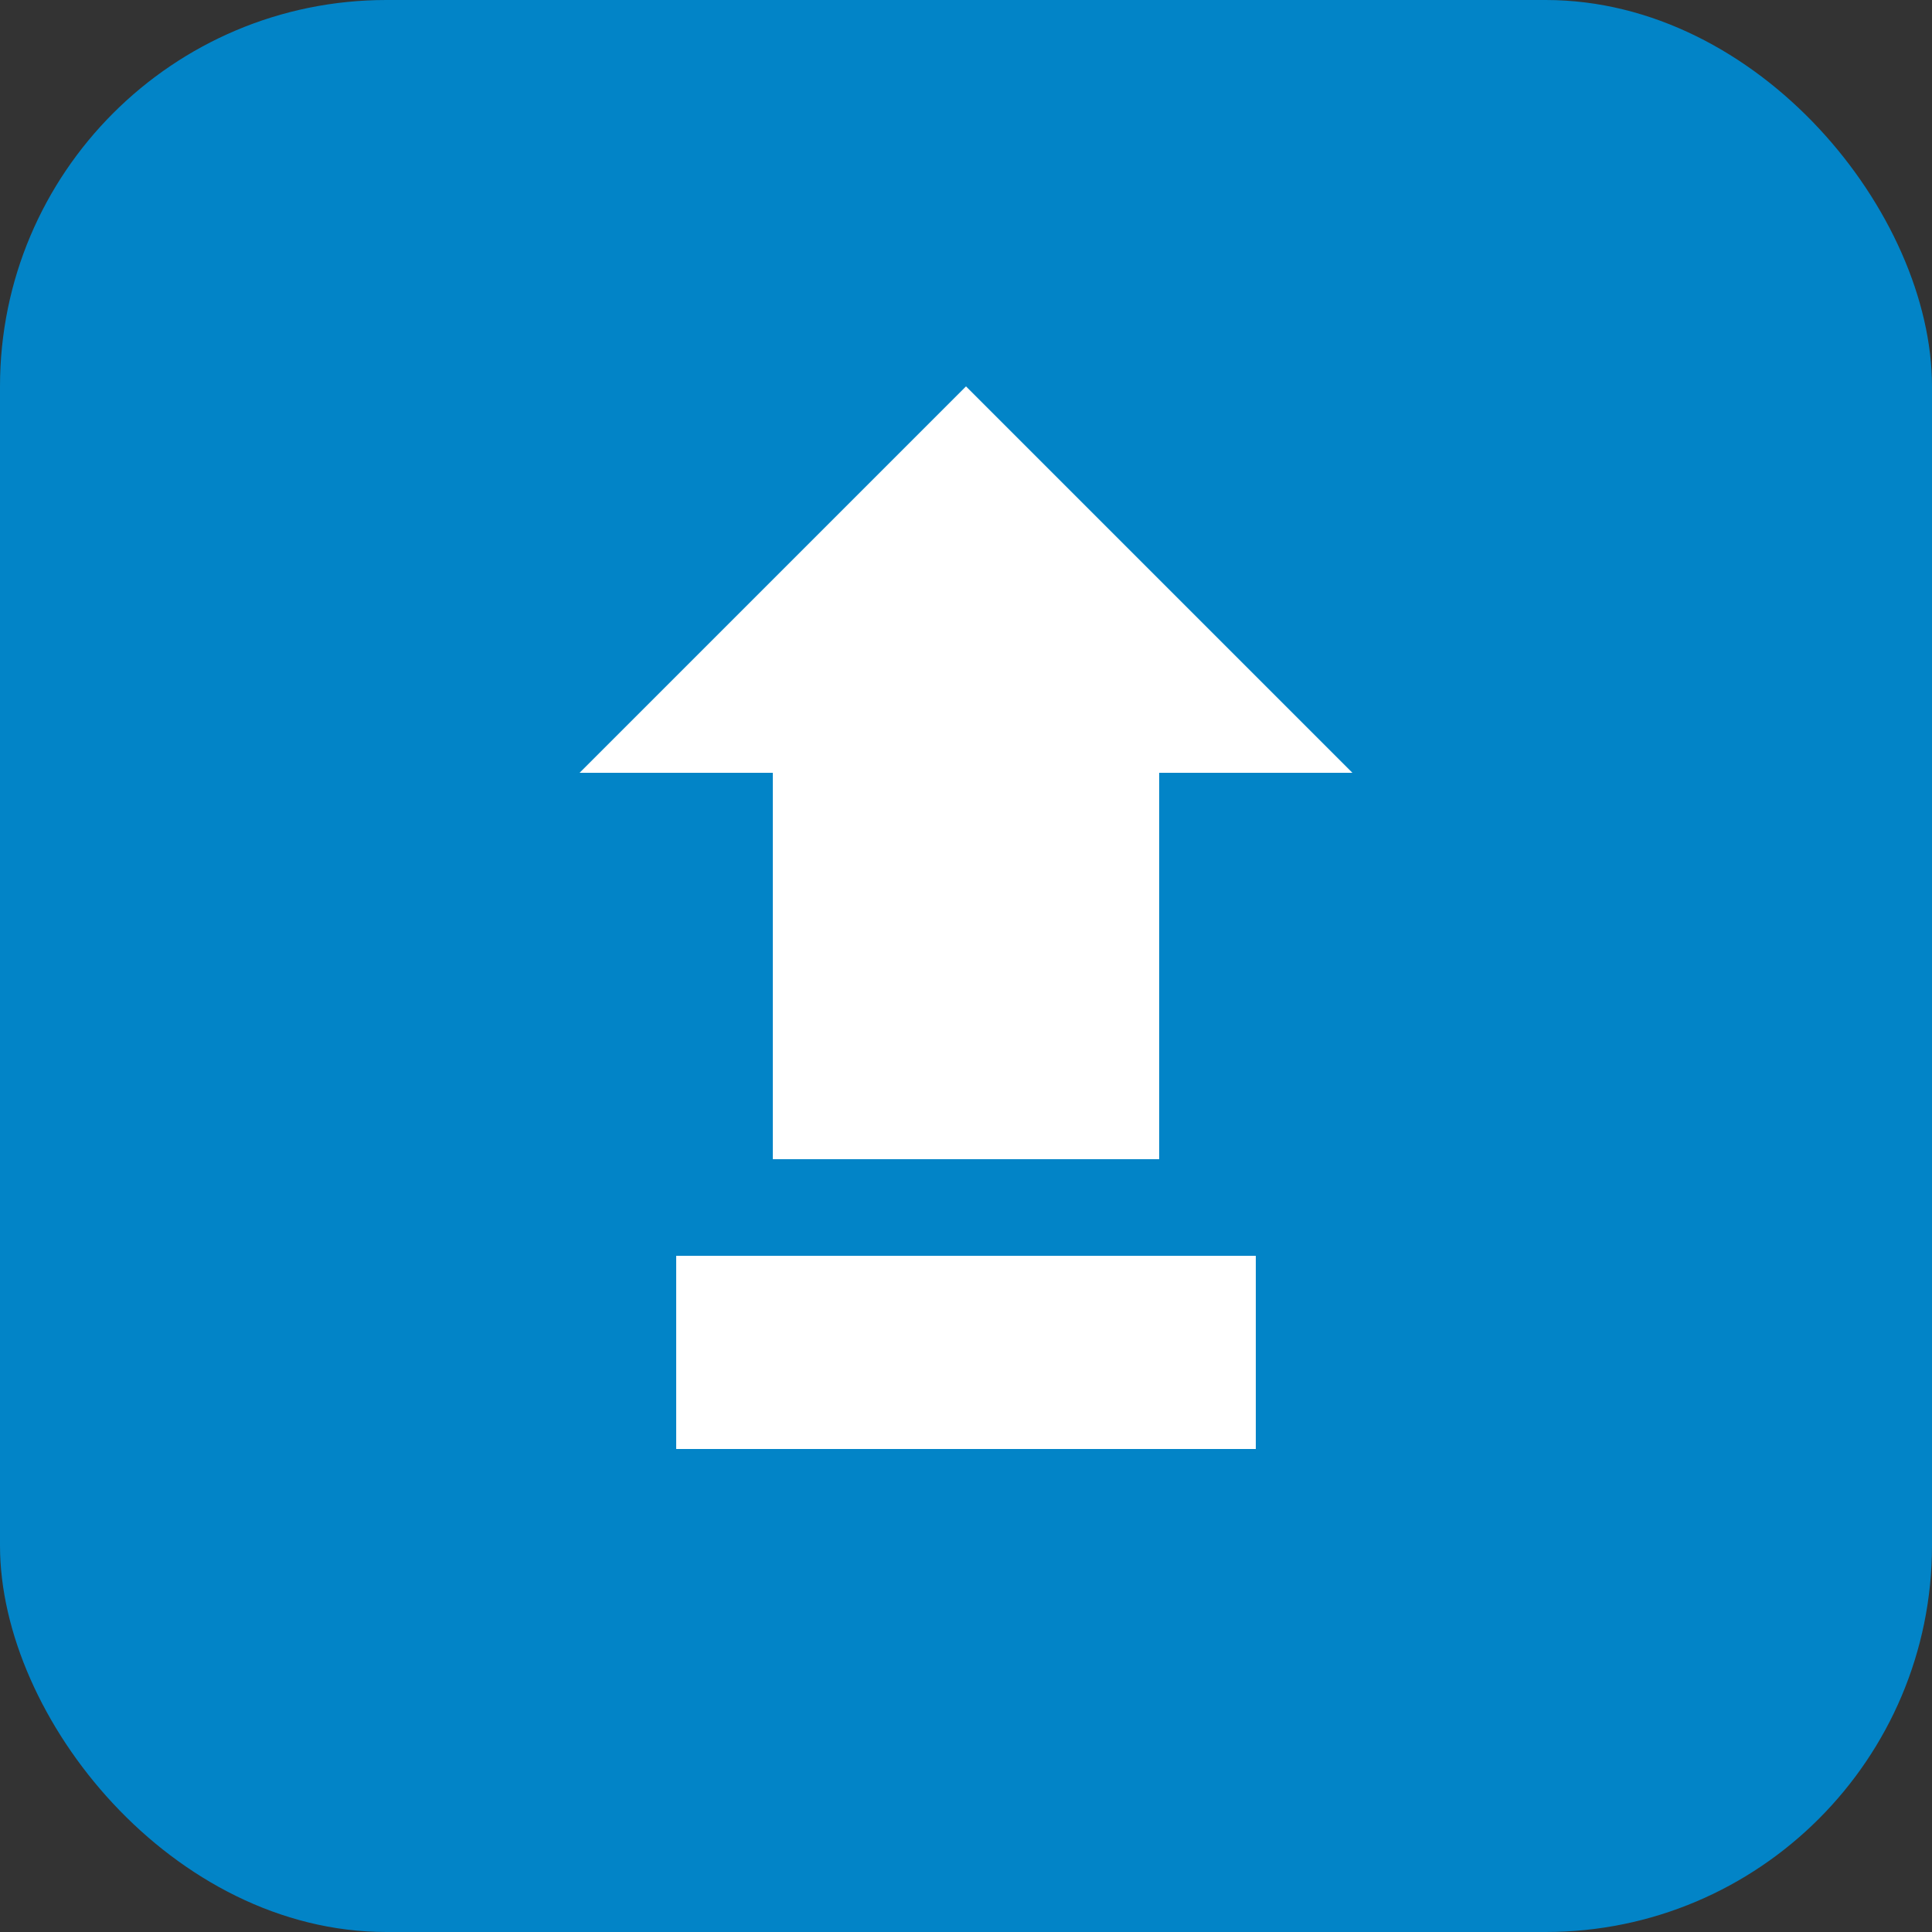
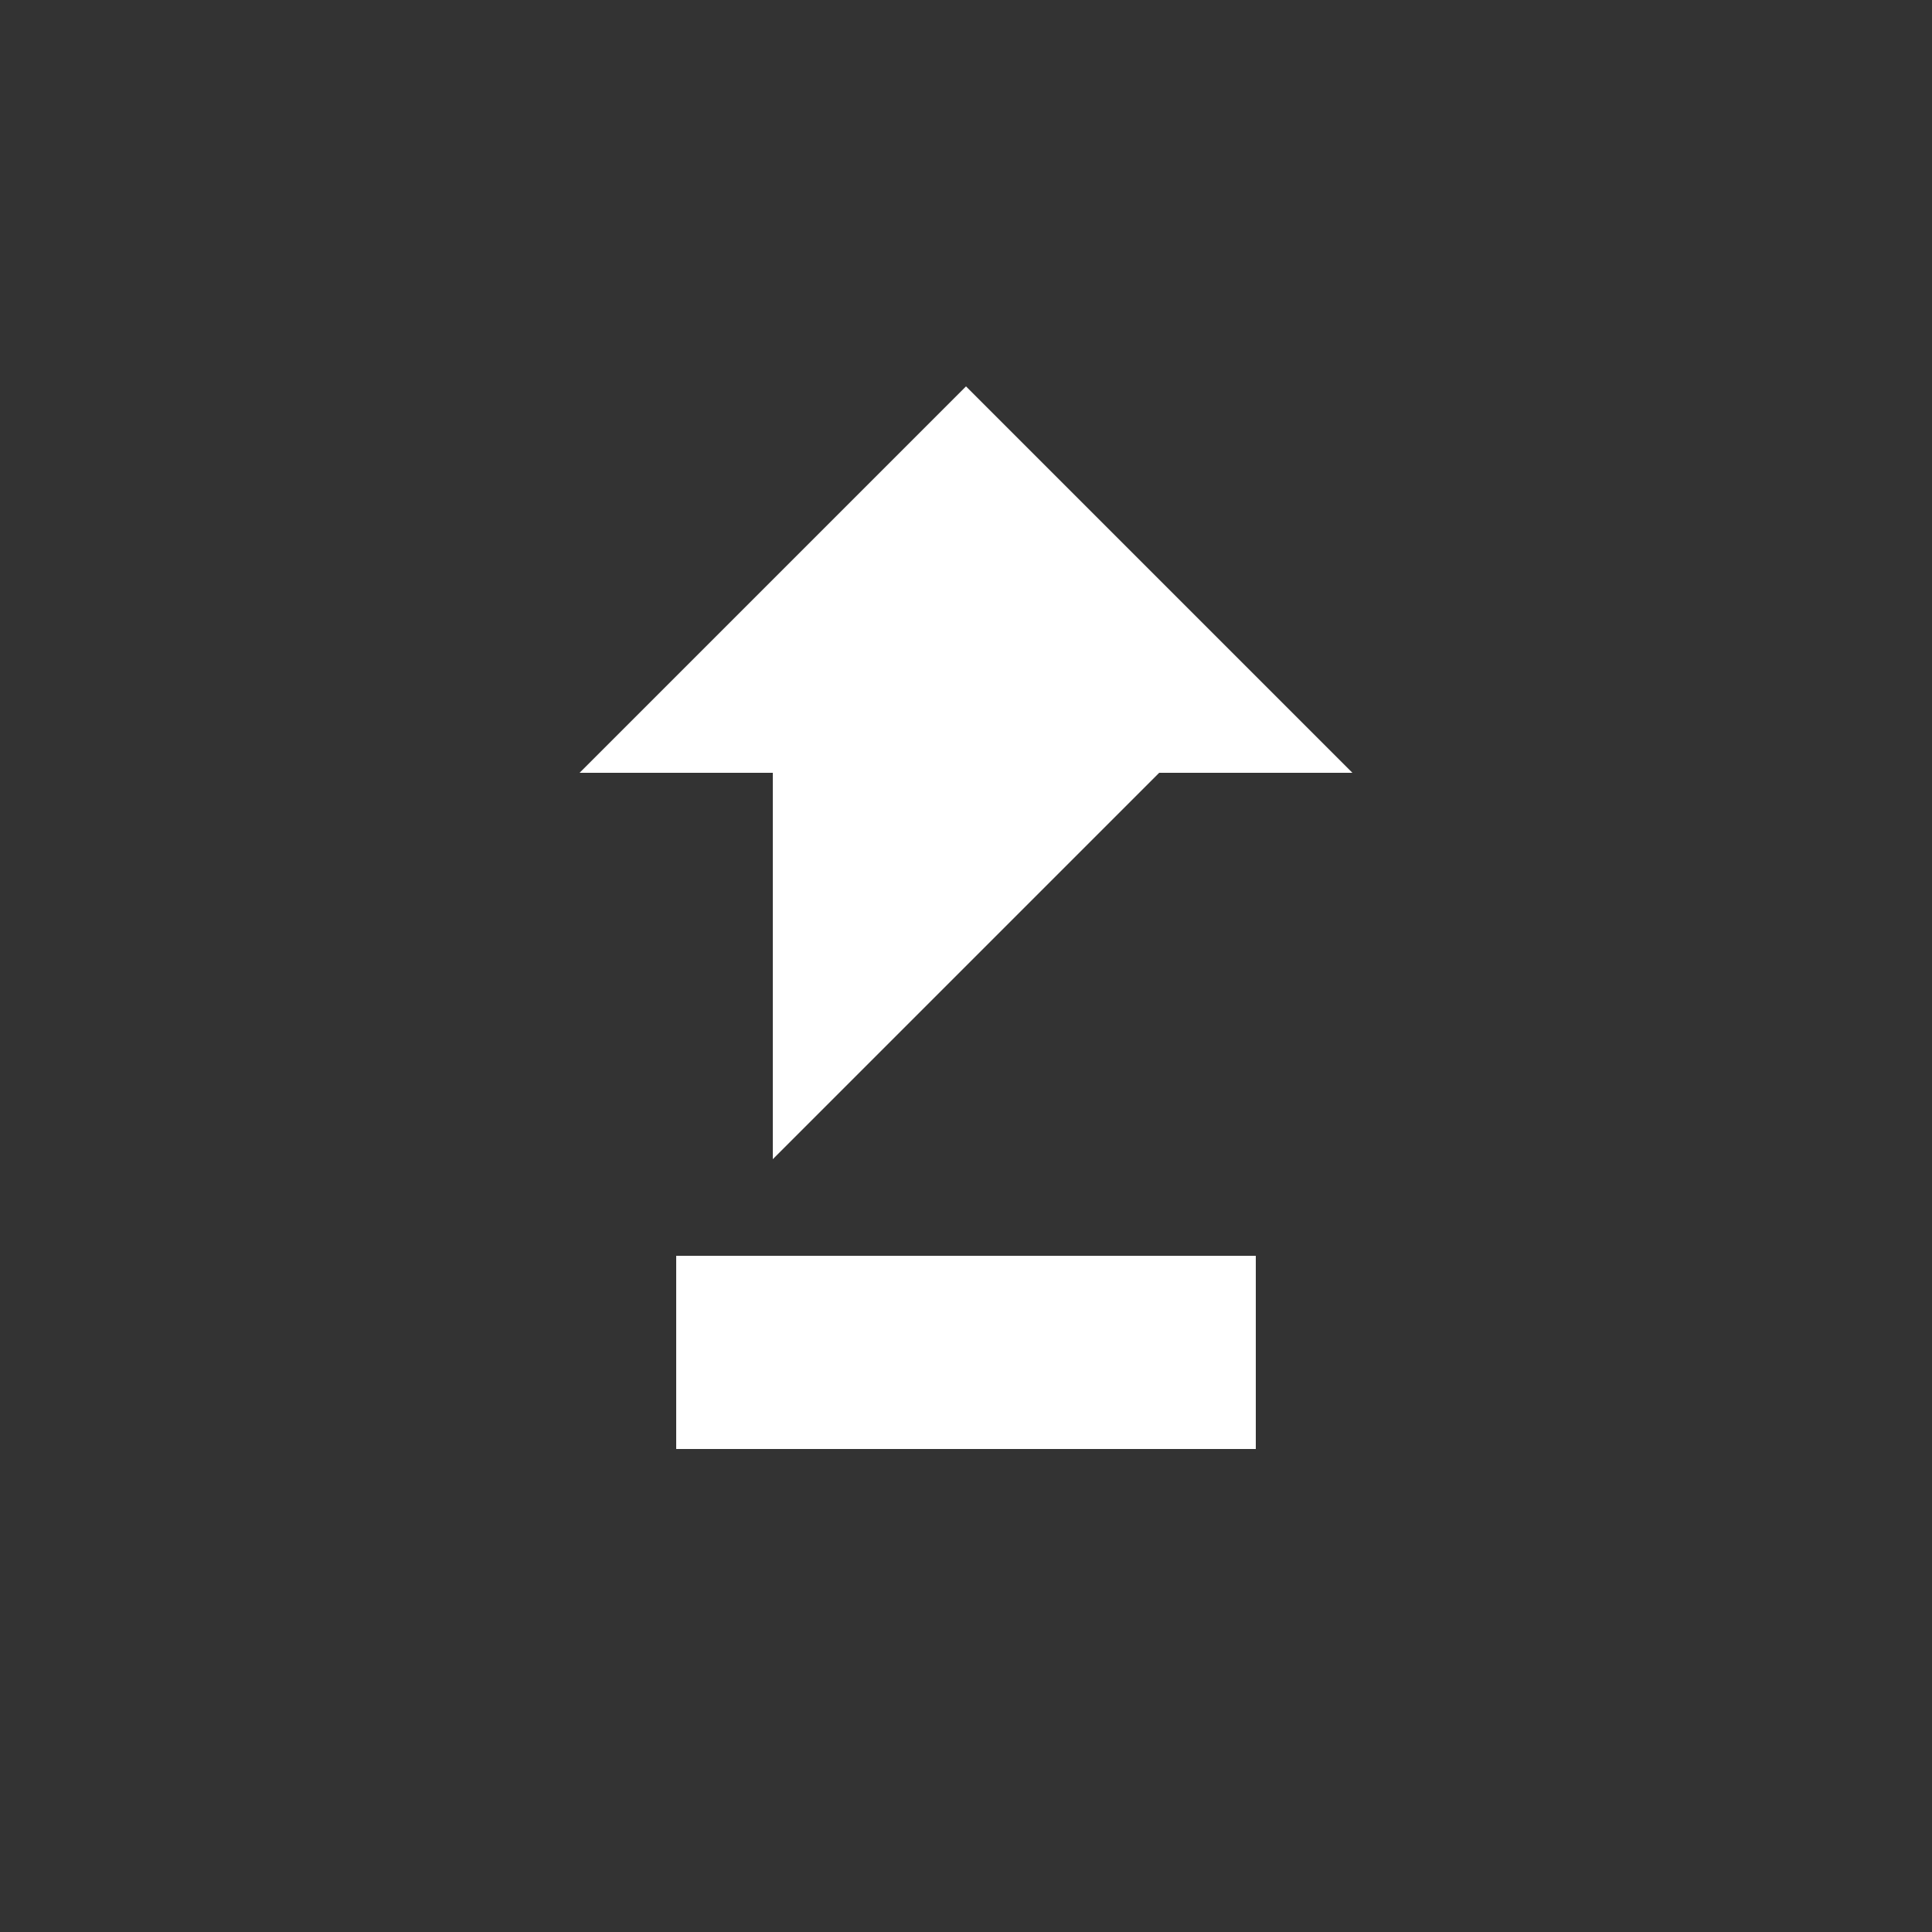
<svg xmlns="http://www.w3.org/2000/svg" viewBox="0 0 100 100">
  <rect x="0" y="0" width="100" height="100" fill="#333333" stroke="none" />
-   <rect width="100" height="100" rx="20" fill="#0284c7" />
-   <path d="M50 20 L70 40 L60 40 L60 60 L40 60 L40 40 L30 40 Z" fill="white" />
+   <path d="M50 20 L70 40 L60 40 L40 60 L40 40 L30 40 Z" fill="white" />
  <rect x="35" y="65" width="30" height="10" fill="white" />
</svg>